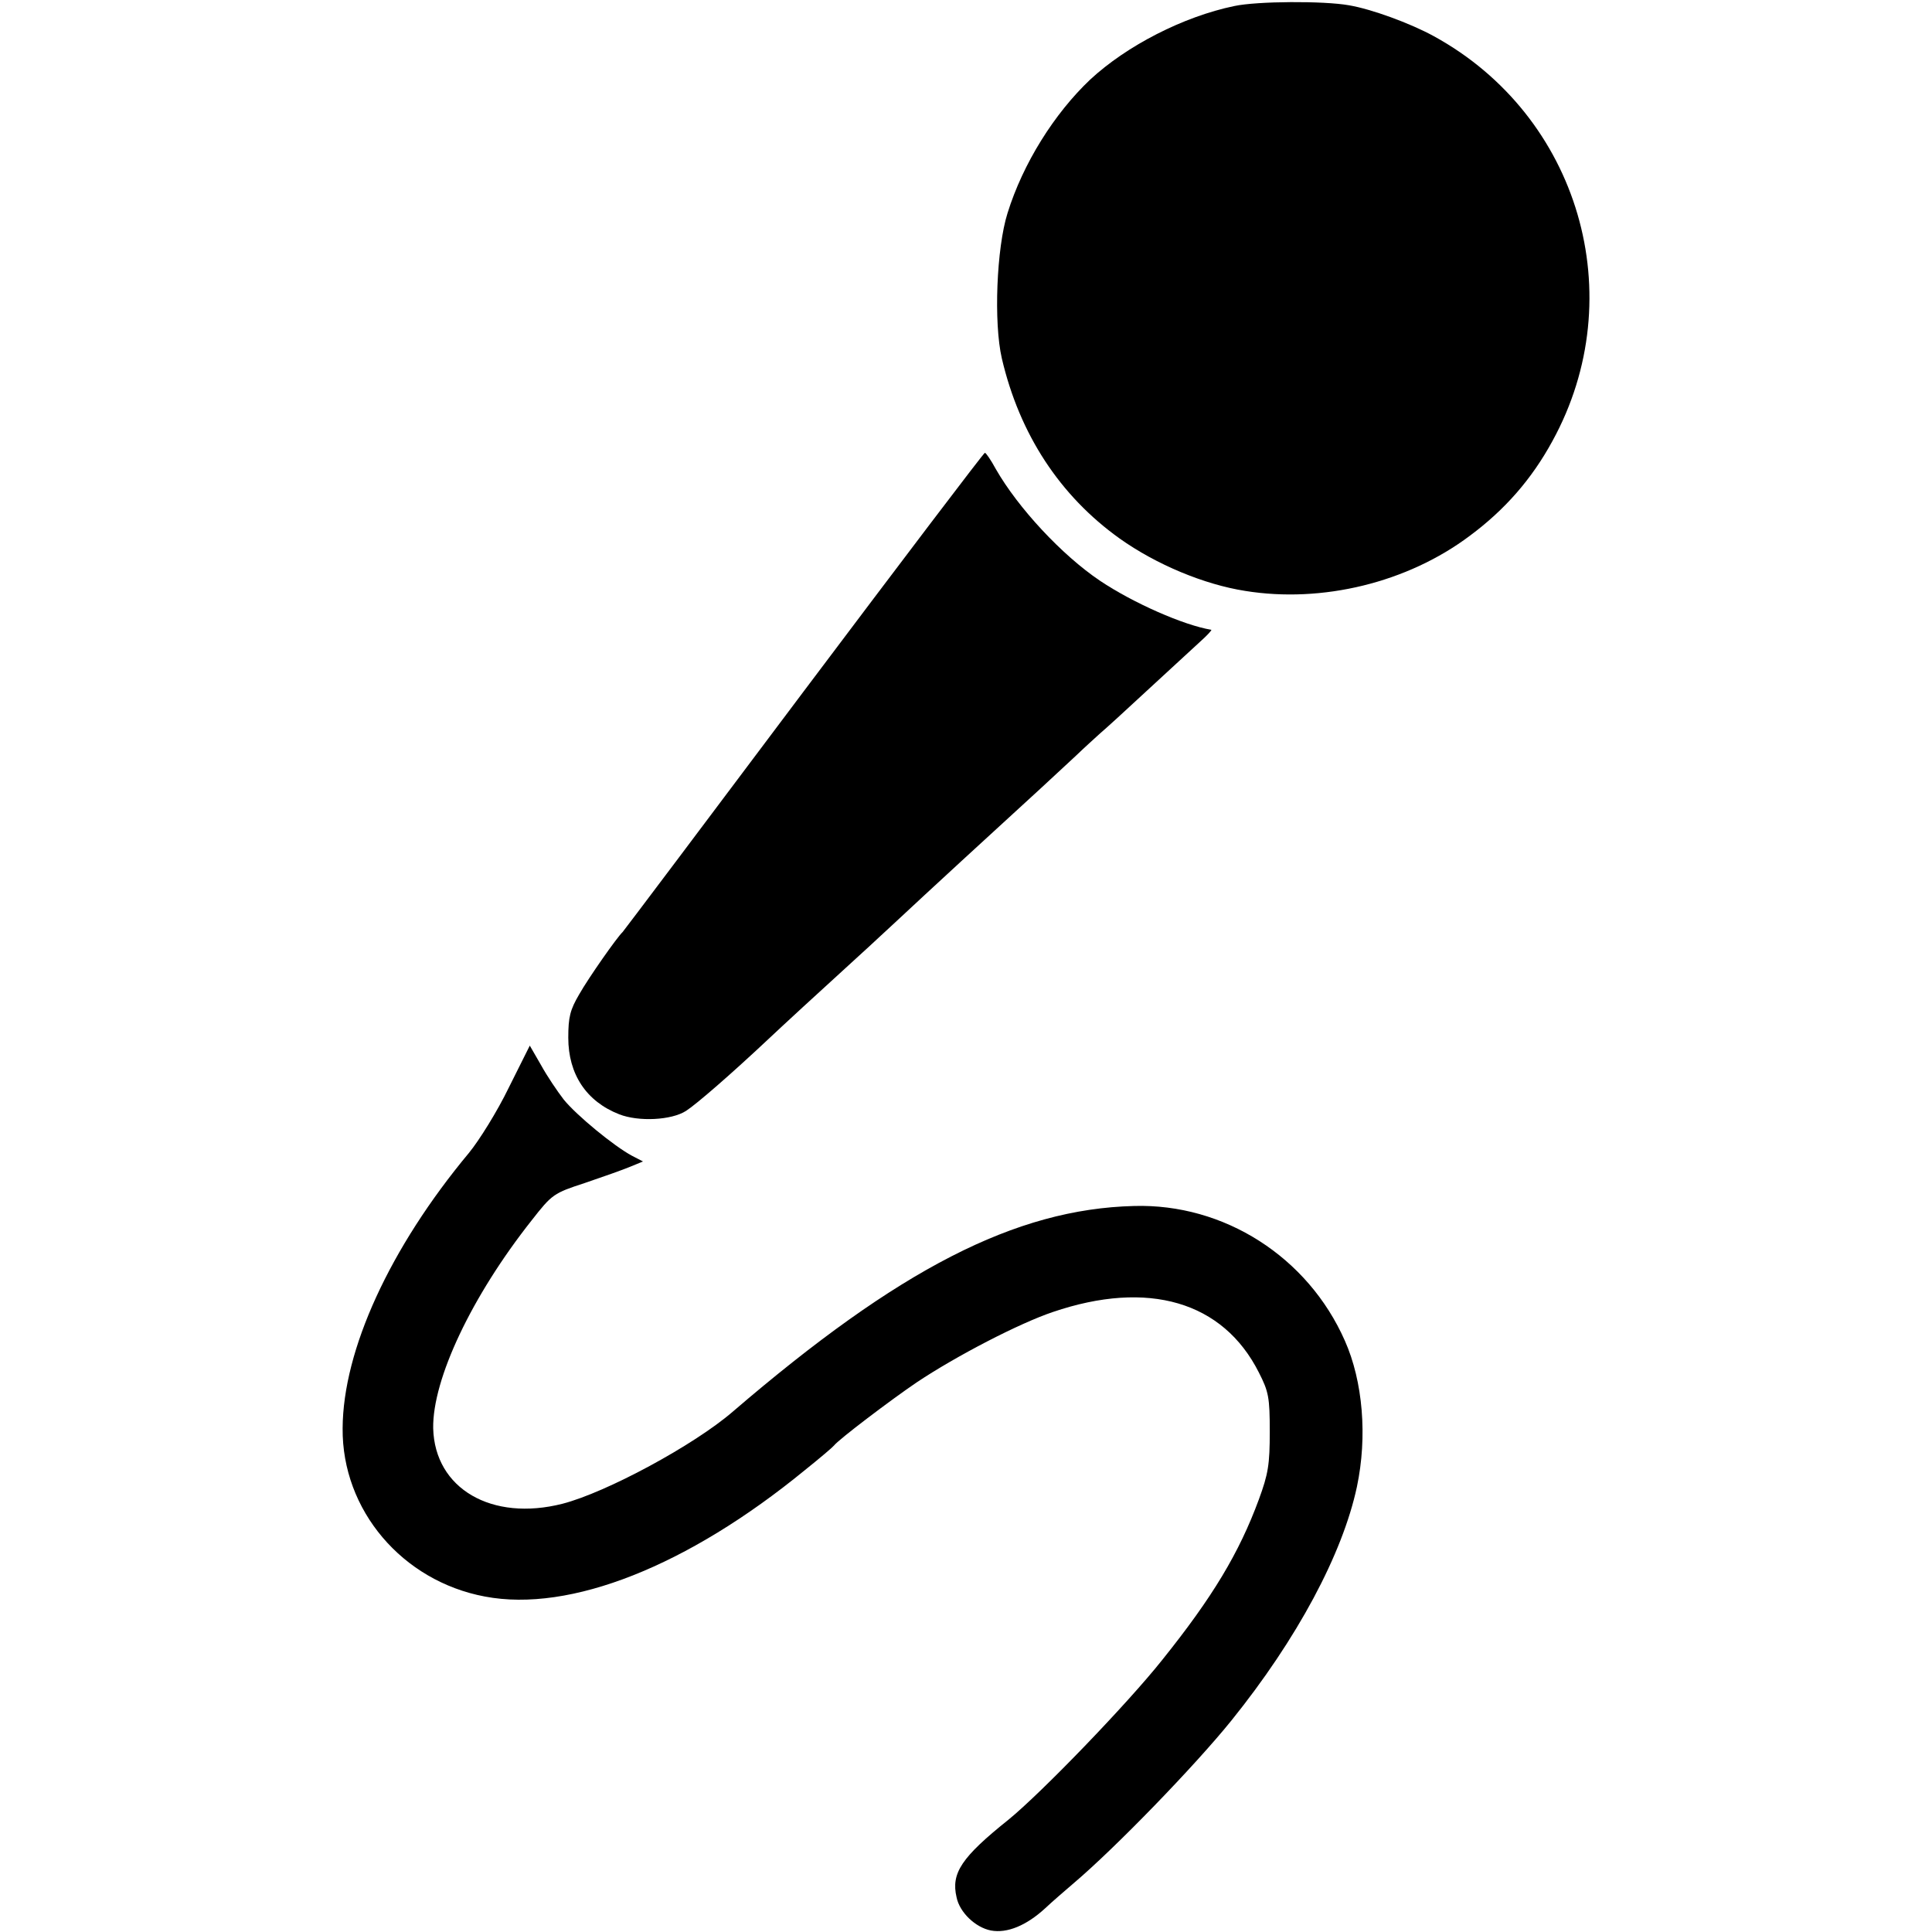
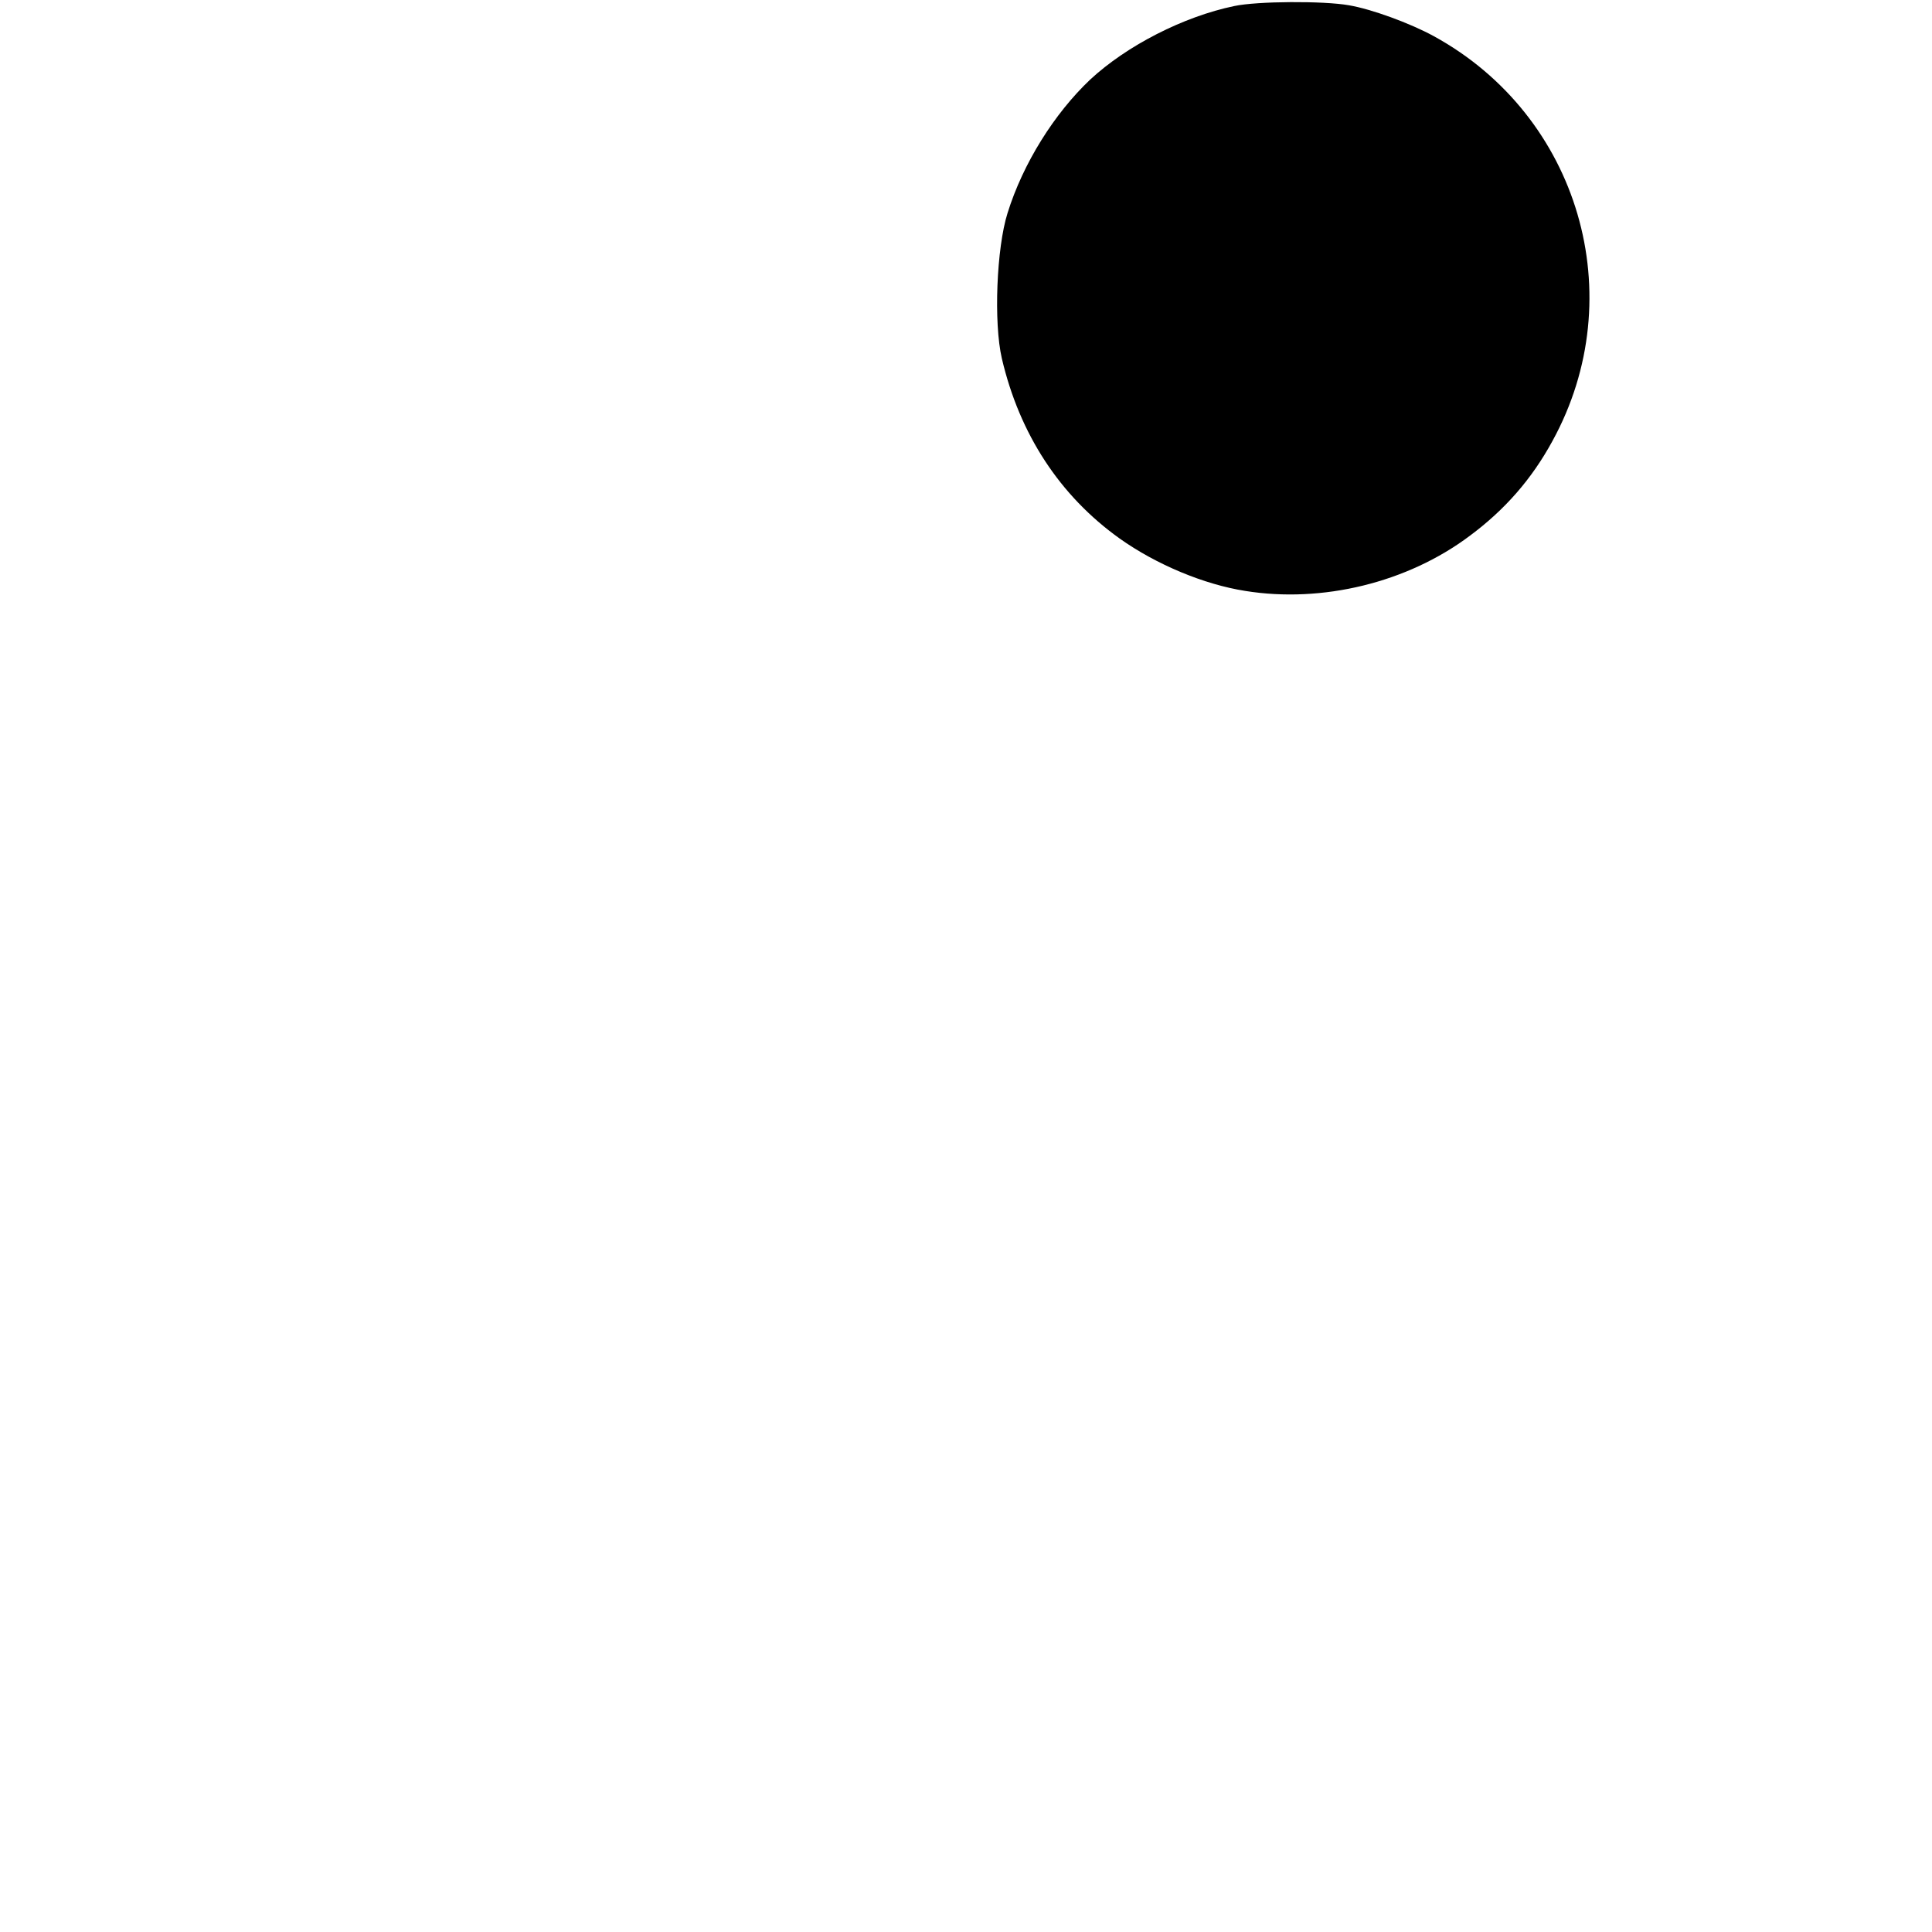
<svg xmlns="http://www.w3.org/2000/svg" version="1.0" width="512pt" height="512pt" viewBox="0 0 512 512" preserveAspectRatio="xMidYMid meet">
  <g transform="translate(0,512) scale(0.1,-0.1)" fill="#000000" stroke="none">
    <path d="M3271 5104 c-135 -28 -285 -105 -382 -195 -95 -90 -178 -222 -219 -354 -29 -92 -37 -290 -15 -385 47 -201 154 -364 312 -477 97 -69 224 -122 333 -139 204 -33 430 22 595 146 93 69 164 150 219 251 211 384 71 862 -314 1073 -64 35 -166 72 -225 82 -67 12 -243 11 -304 -2z" />
-     <path d="M2130 3288 c-261 -348 -477 -635 -480 -638 -15 -14 -90 -121 -115 -165 -24 -41 -29 -60 -29 -115 0 -97 48 -169 135 -203 51 -20 138 -16 177 9 28 18 120 98 218 190 35 33 126 117 249 229 17 15 57 53 91 84 33 31 111 103 174 161 200 183 254 233 300 276 25 24 55 51 66 61 12 10 68 61 125 114 57 53 120 110 139 128 19 17 32 31 30 32 -73 12 -207 71 -295 130 -101 68 -217 193 -276 296 -13 24 -26 43 -29 43 -3 0 -219 -285 -480 -632z" />
-     <path d="M1348 2237 c-30 -62 -78 -139 -105 -172 -210 -252 -334 -523 -335 -730 -2 -217 158 -405 377 -446 226 -43 538 81 848 335 40 32 74 61 77 65 12 16 152 122 220 168 105 70 271 156 360 186 253 86 451 28 546 -160 26 -51 29 -66 29 -157 0 -87 -4 -112 -29 -180 -52 -141 -122 -258 -256 -425 -93 -117 -320 -352 -407 -423 -125 -100 -153 -142 -138 -206 8 -40 50 -80 91 -88 43 -8 94 13 144 59 19 18 53 47 75 66 111 94 322 312 418 431 175 217 295 442 333 620 28 133 16 279 -32 387 -98 222 -320 364 -559 357 -314 -8 -623 -167 -1063 -545 -103 -89 -335 -214 -451 -244 -188 -48 -339 40 -343 200 -2 130 102 350 261 551 54 69 58 72 141 99 47 16 101 35 120 43 l34 14 -29 15 c-47 25 -147 107 -181 149 -17 22 -44 62 -60 91 l-30 52 -56 -112z" />
  </g>
</svg>